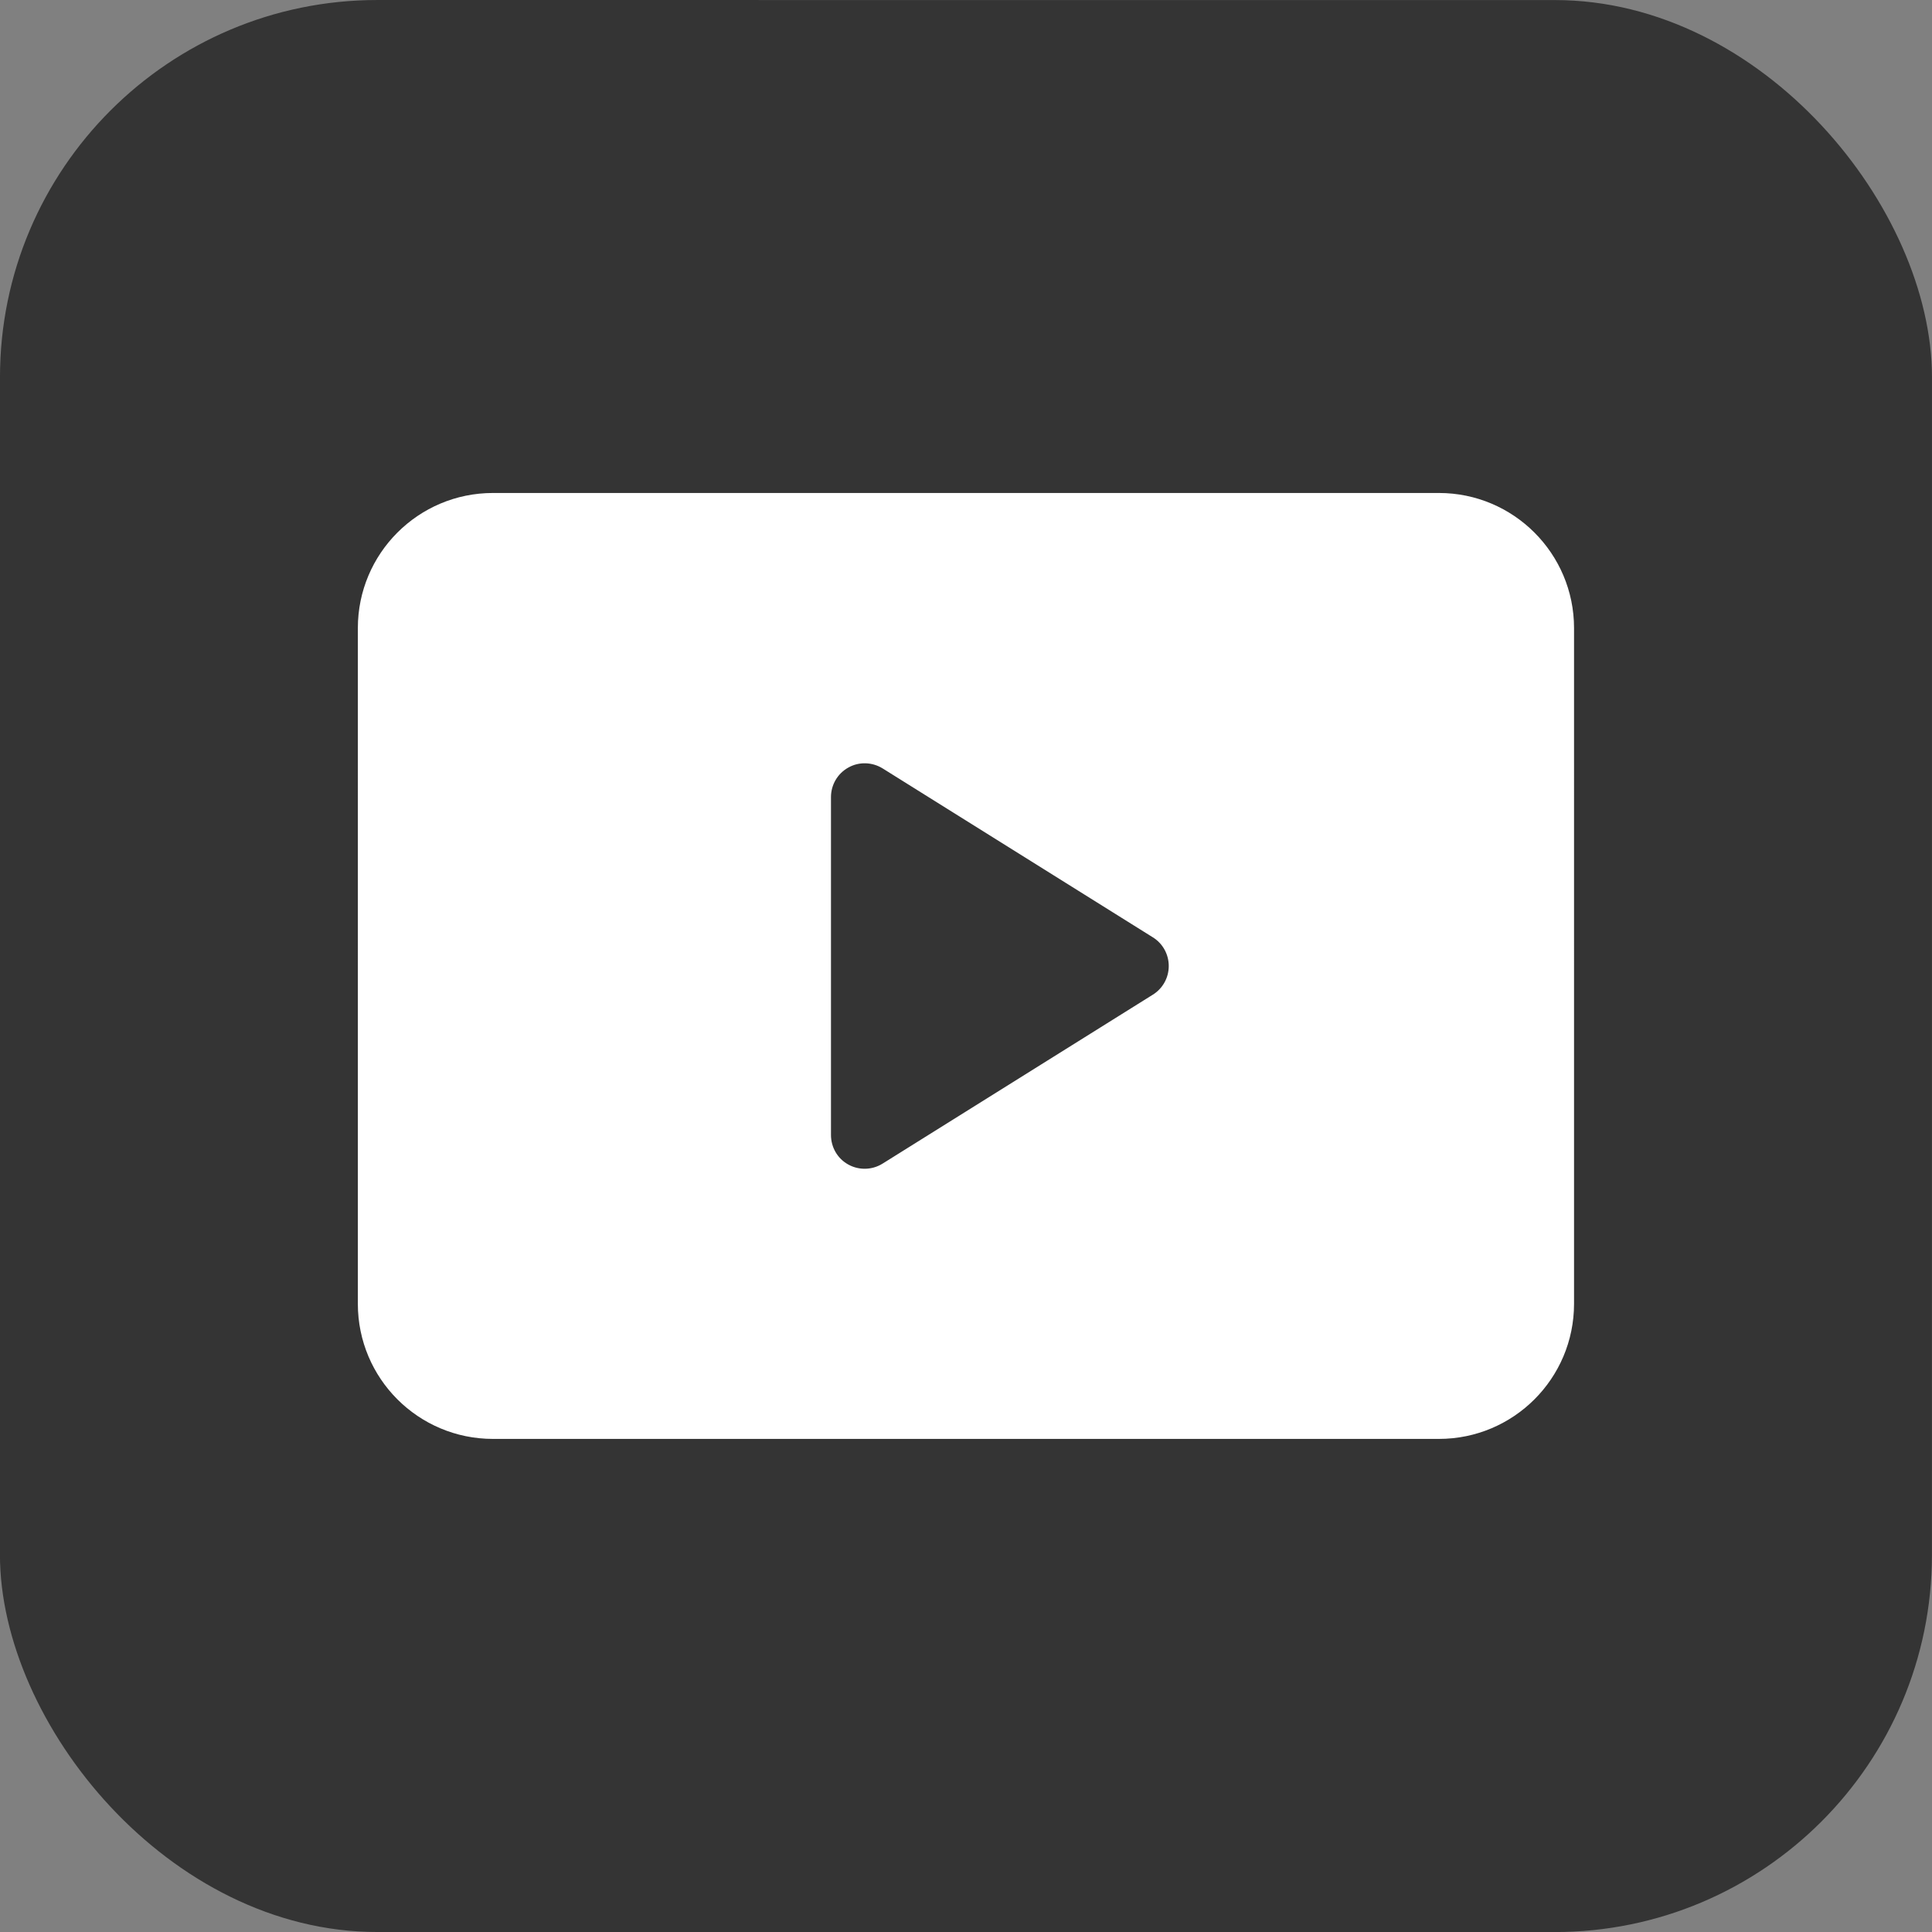
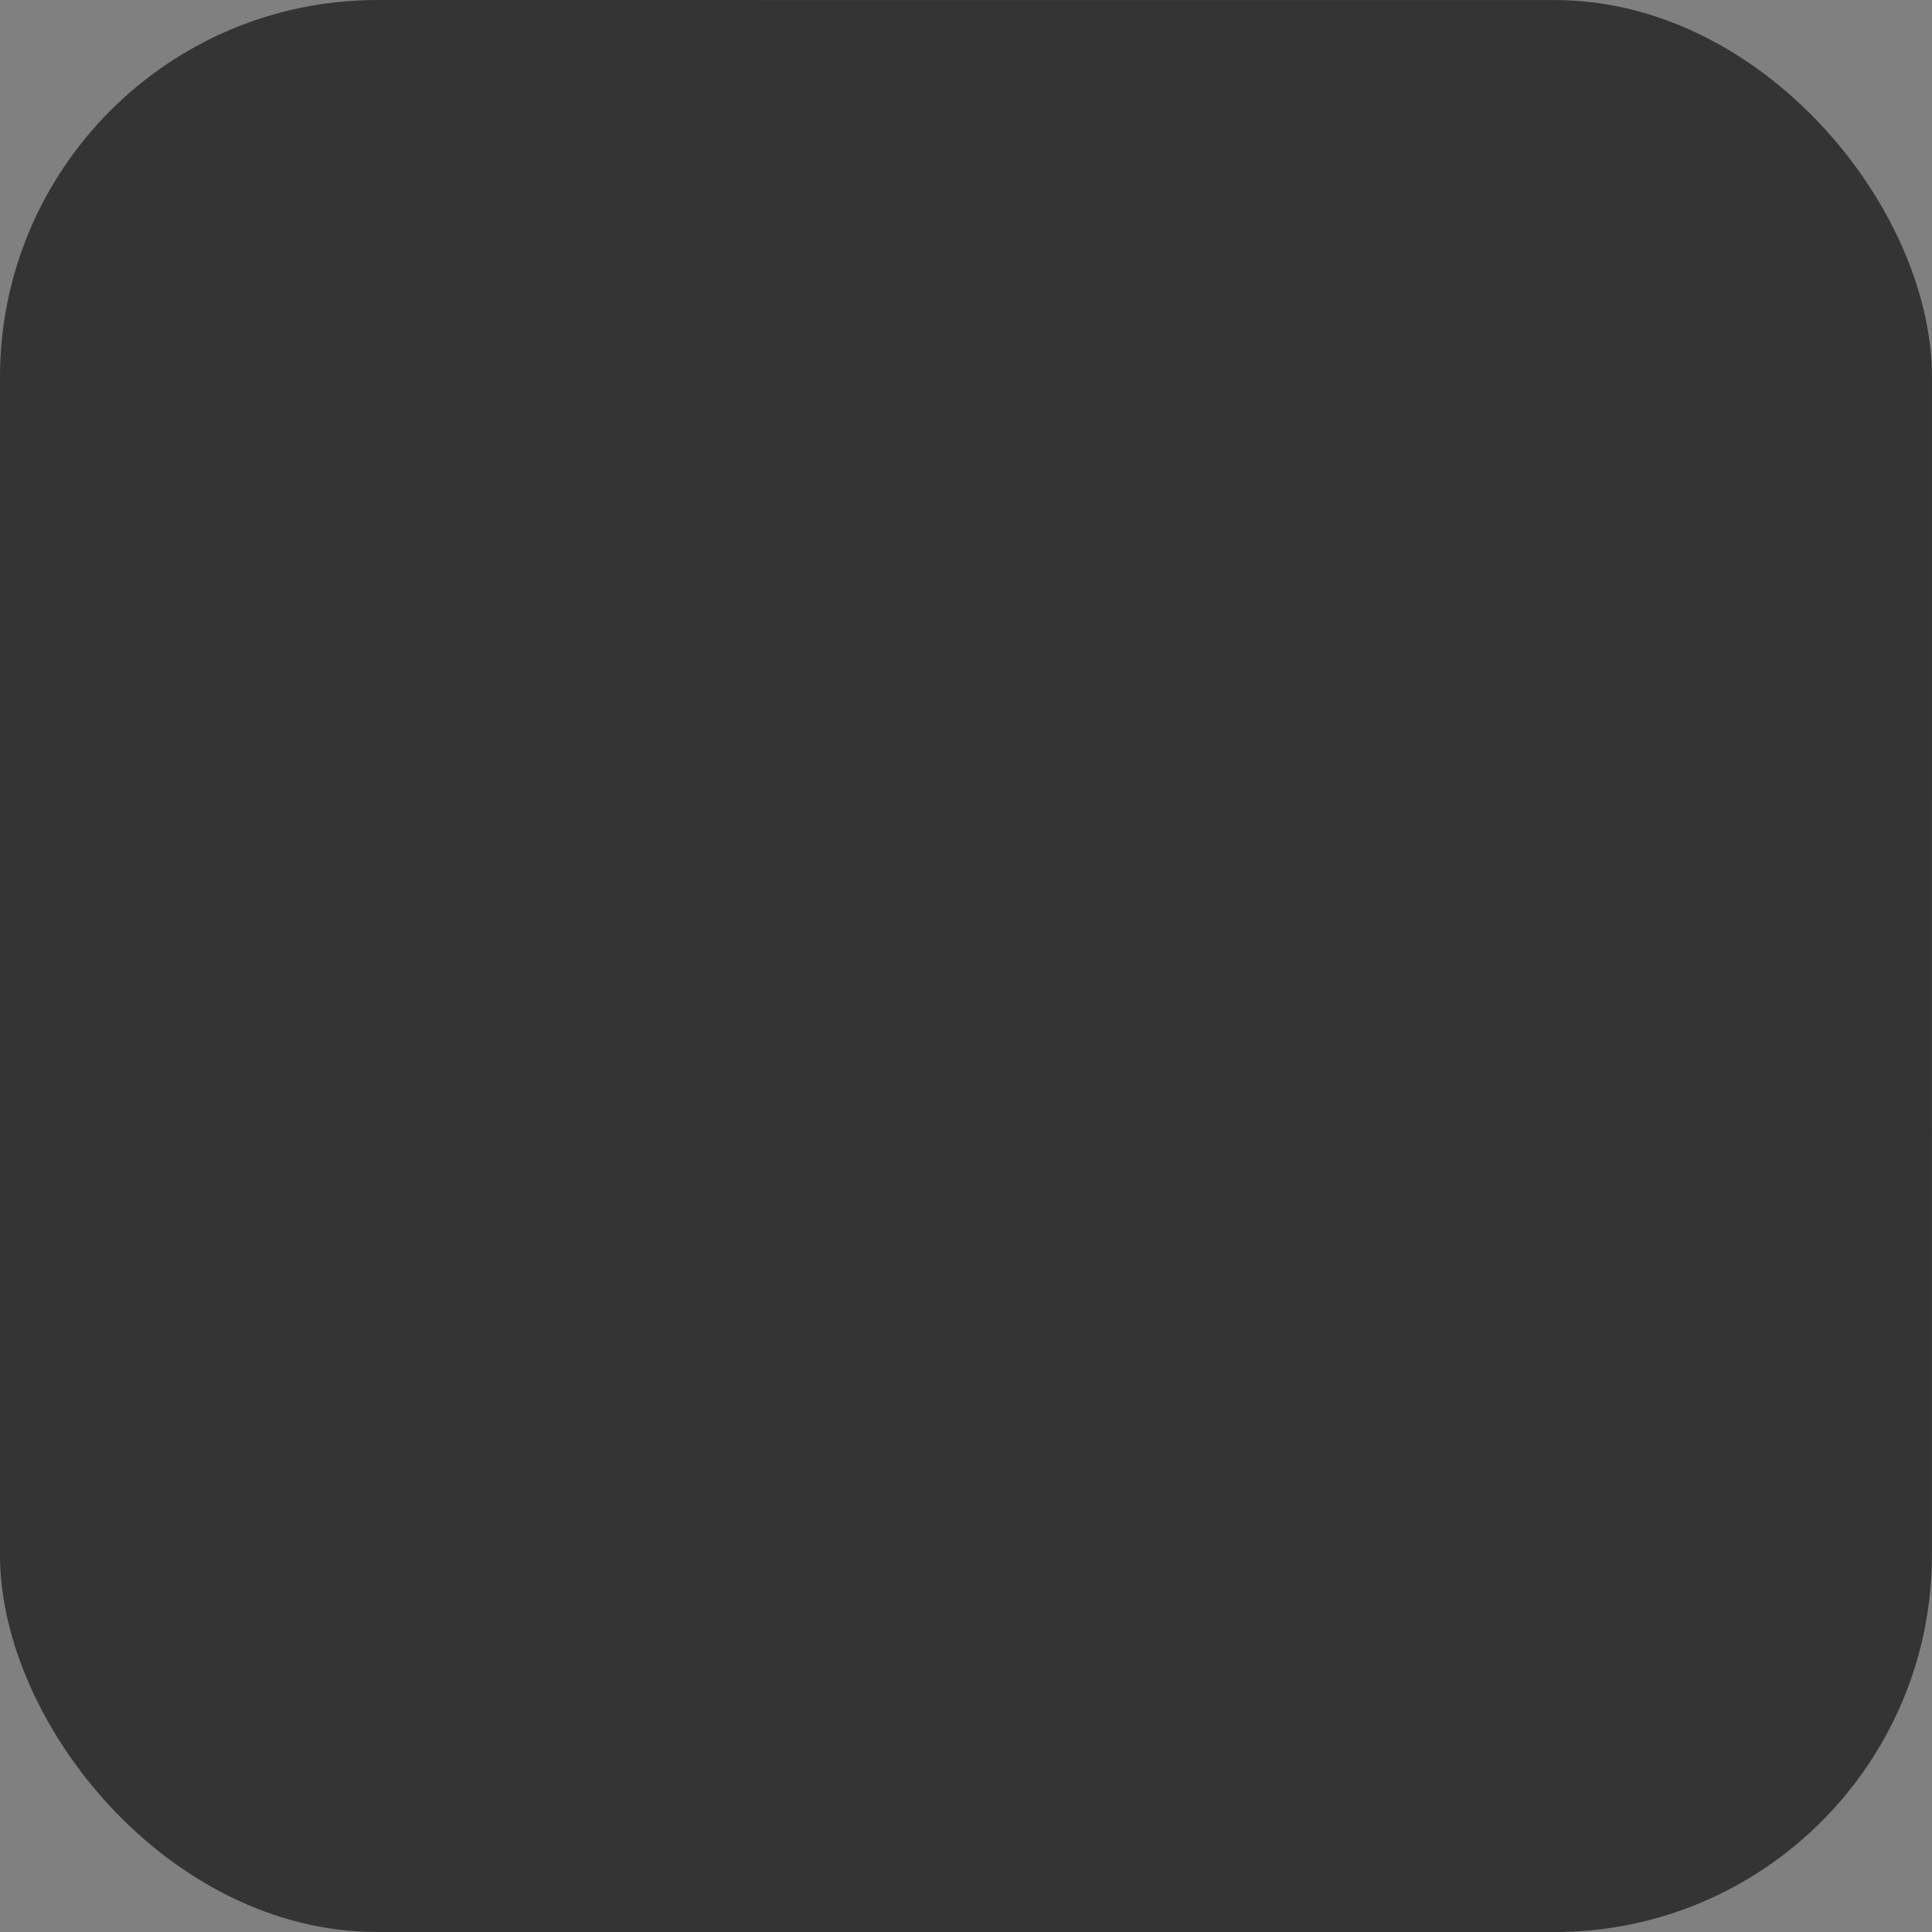
<svg xmlns="http://www.w3.org/2000/svg" xmlns:ns1="http://sodipodi.sourceforge.net/DTD/sodipodi-0.dtd" xmlns:ns2="http://www.inkscape.org/namespaces/inkscape" width="18" height="18" viewBox="0 0 18 18" fill="none" version="1.1" id="svg539" ns1:docname="video-view-active_18.svg" ns2:version="1.2 (dc2aedaf03, 2022-05-15)">
  <rect x="0" y="0" width="18" height="18" fill="#808080" stroke="none" />
  <defs id="defs543" />
  <ns1:namedview id="namedview541" pagecolor="#505050" bordercolor="#eeeeee" borderopacity="1" ns2:showpageshadow="0" ns2:pageopacity="0" ns2:pagecheckerboard="0" ns2:deskcolor="#505050" showgrid="false" ns2:zoom="33.548288" ns2:cx="4.6947253" ns2:cy="10.551954" ns2:window-width="2560" ns2:window-height="1369" ns2:window-x="5752" ns2:window-y="-8" ns2:window-maximized="1" ns2:current-layer="svg539" />
  <rect style="fill:#343434;fill-opacity:1;stroke:none;stroke-width:0.449;stroke-miterlimit:1;stroke-dasharray:none;stroke-opacity:1" id="rect815" width="18" height="18" x="0" y="-0" ry="3.515" rx="3.515" transform="rotate(0.002)" />
-   <path fill-rule="evenodd" clip-rule="evenodd" d="M 10.741,9.267 8.223,10.841 c -0.051,0.032 -0.109,0.048 -0.167,0.048 -0.053,0 -0.105,-0.013 -0.152,-0.039 -0.101,-0.055 -0.162,-0.161 -0.162,-0.276 v -3.148 c 0,-0.114 0.062,-0.22 0.162,-0.275 0.099,-0.056 0.222,-0.052 0.319,0.008 L 10.741,8.733 c 0.092,0.057 0.148,0.158 0.148,0.267 0,0.109 -0.056,0.21 -0.148,0.267 z M 13.407,4.593 H 4.593 c -0.696,0 -1.259,0.564 -1.259,1.259 V 12.147 c 0,0.696 0.563,1.259 1.259,1.259 h 8.813 c 0.695,0 1.259,-0.563 1.259,-1.259 V 5.852 c 0,-0.695 -0.564,-1.259 -1.259,-1.259 z" fill="#ffffff" id="path537" style="display:inline;stroke-width:1" />
</svg>